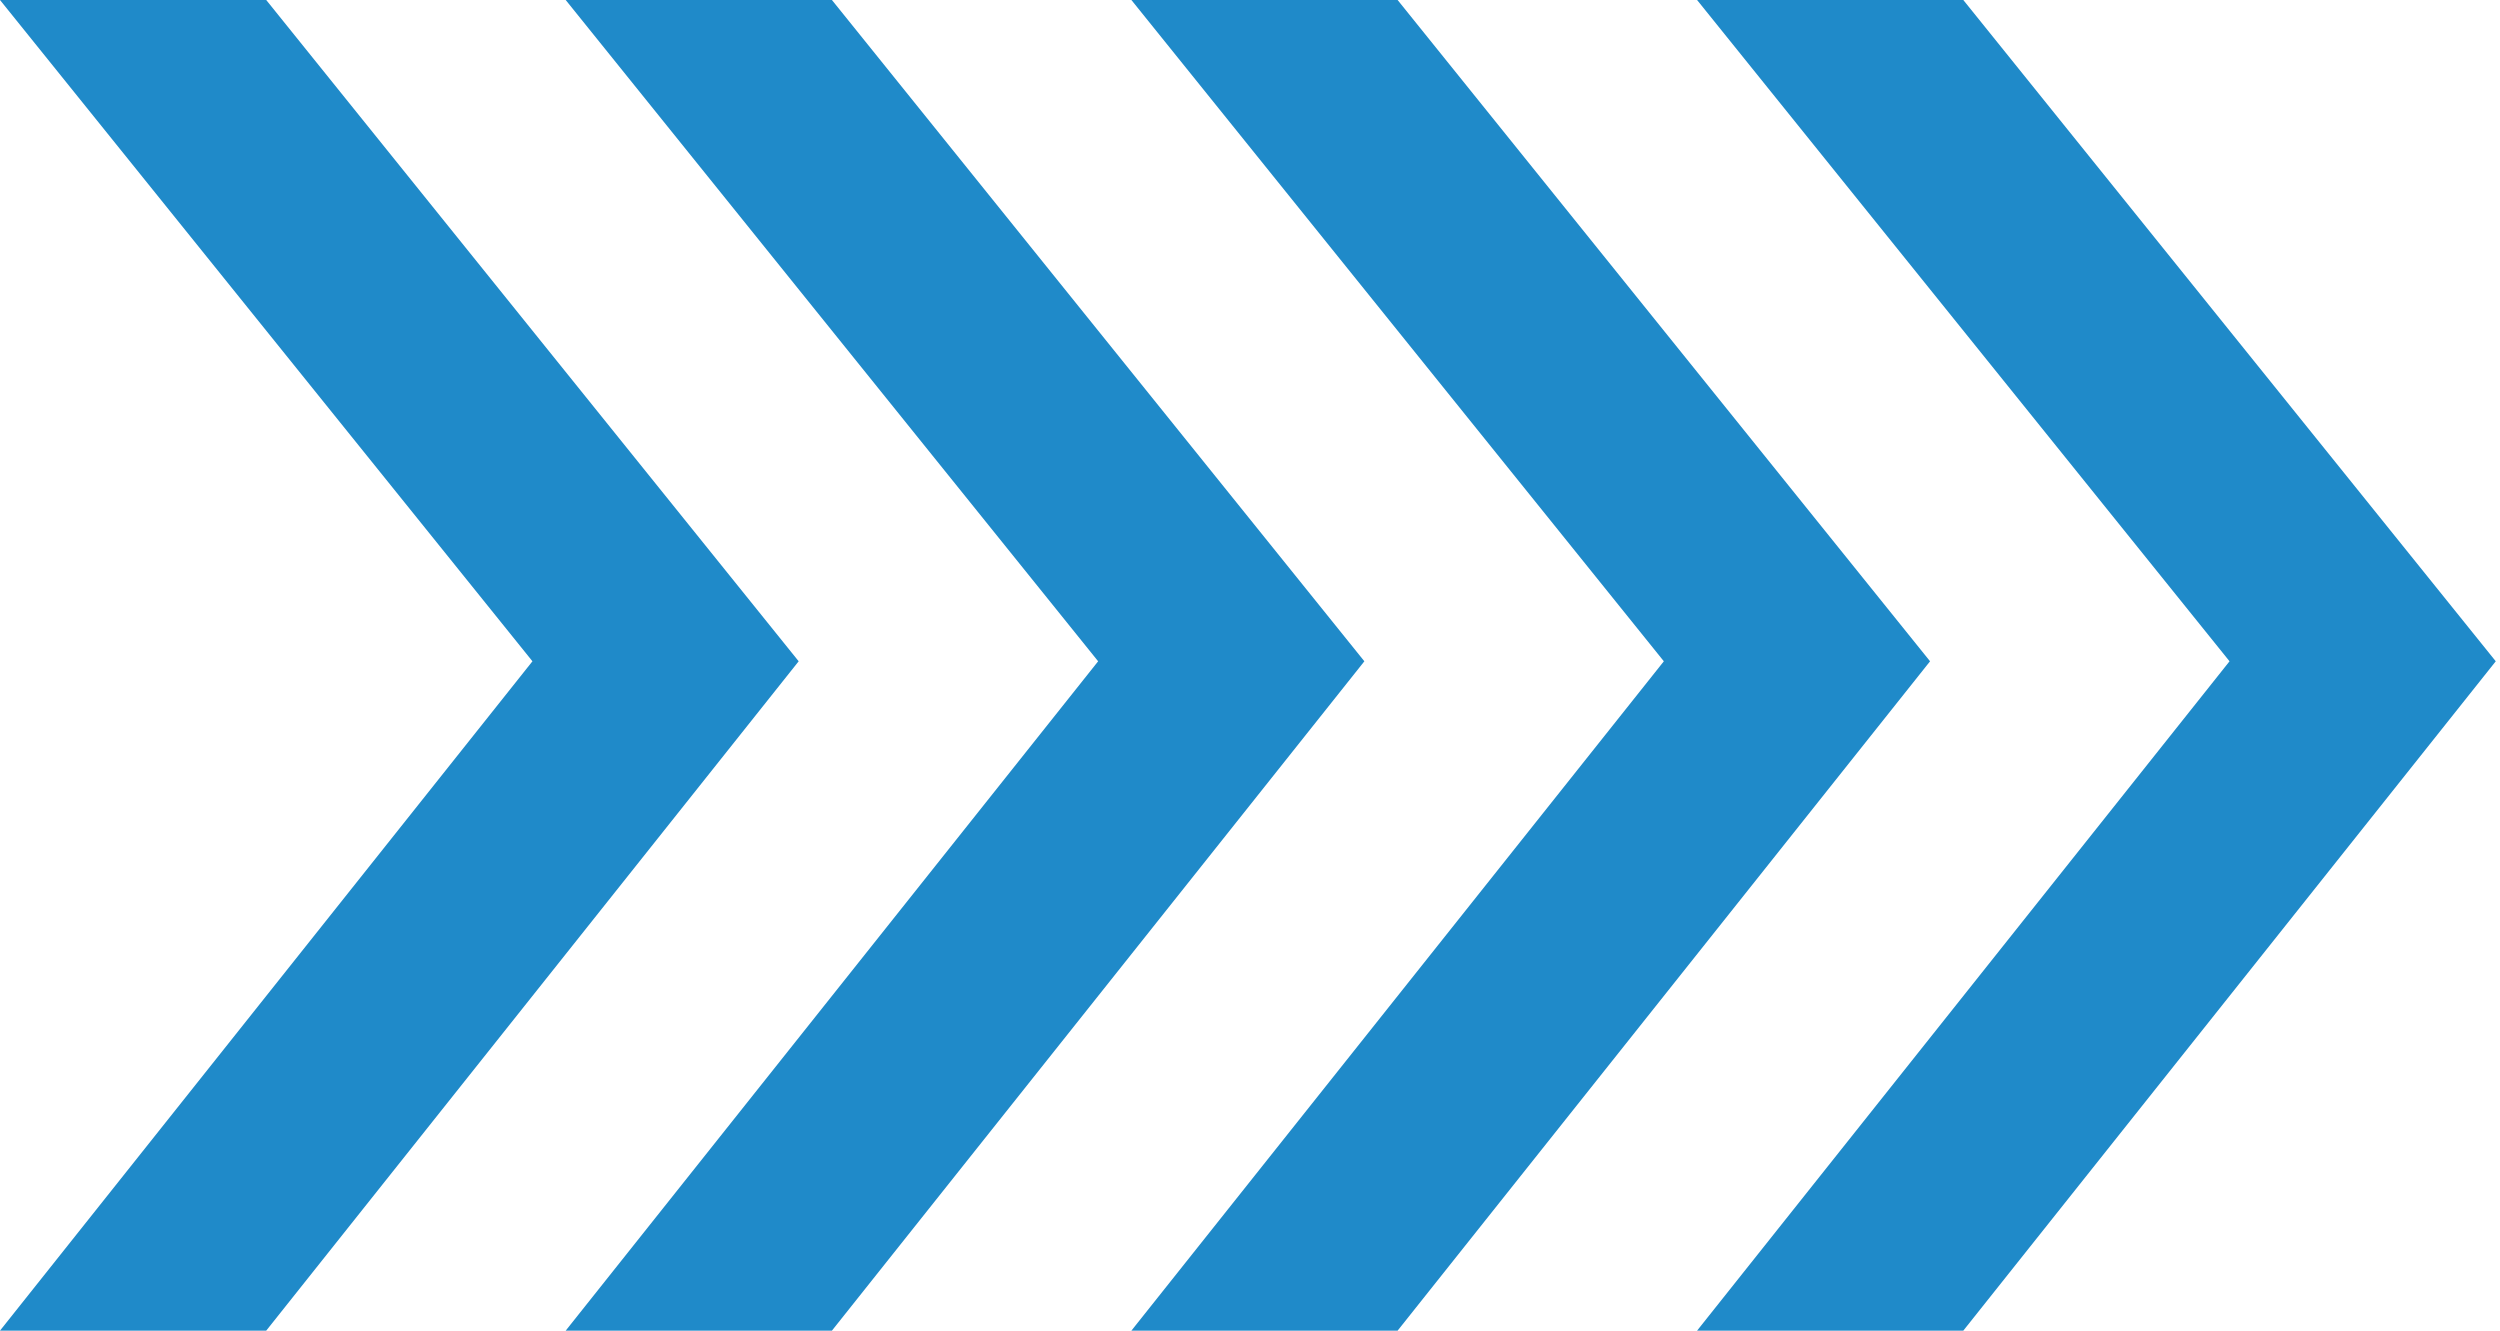
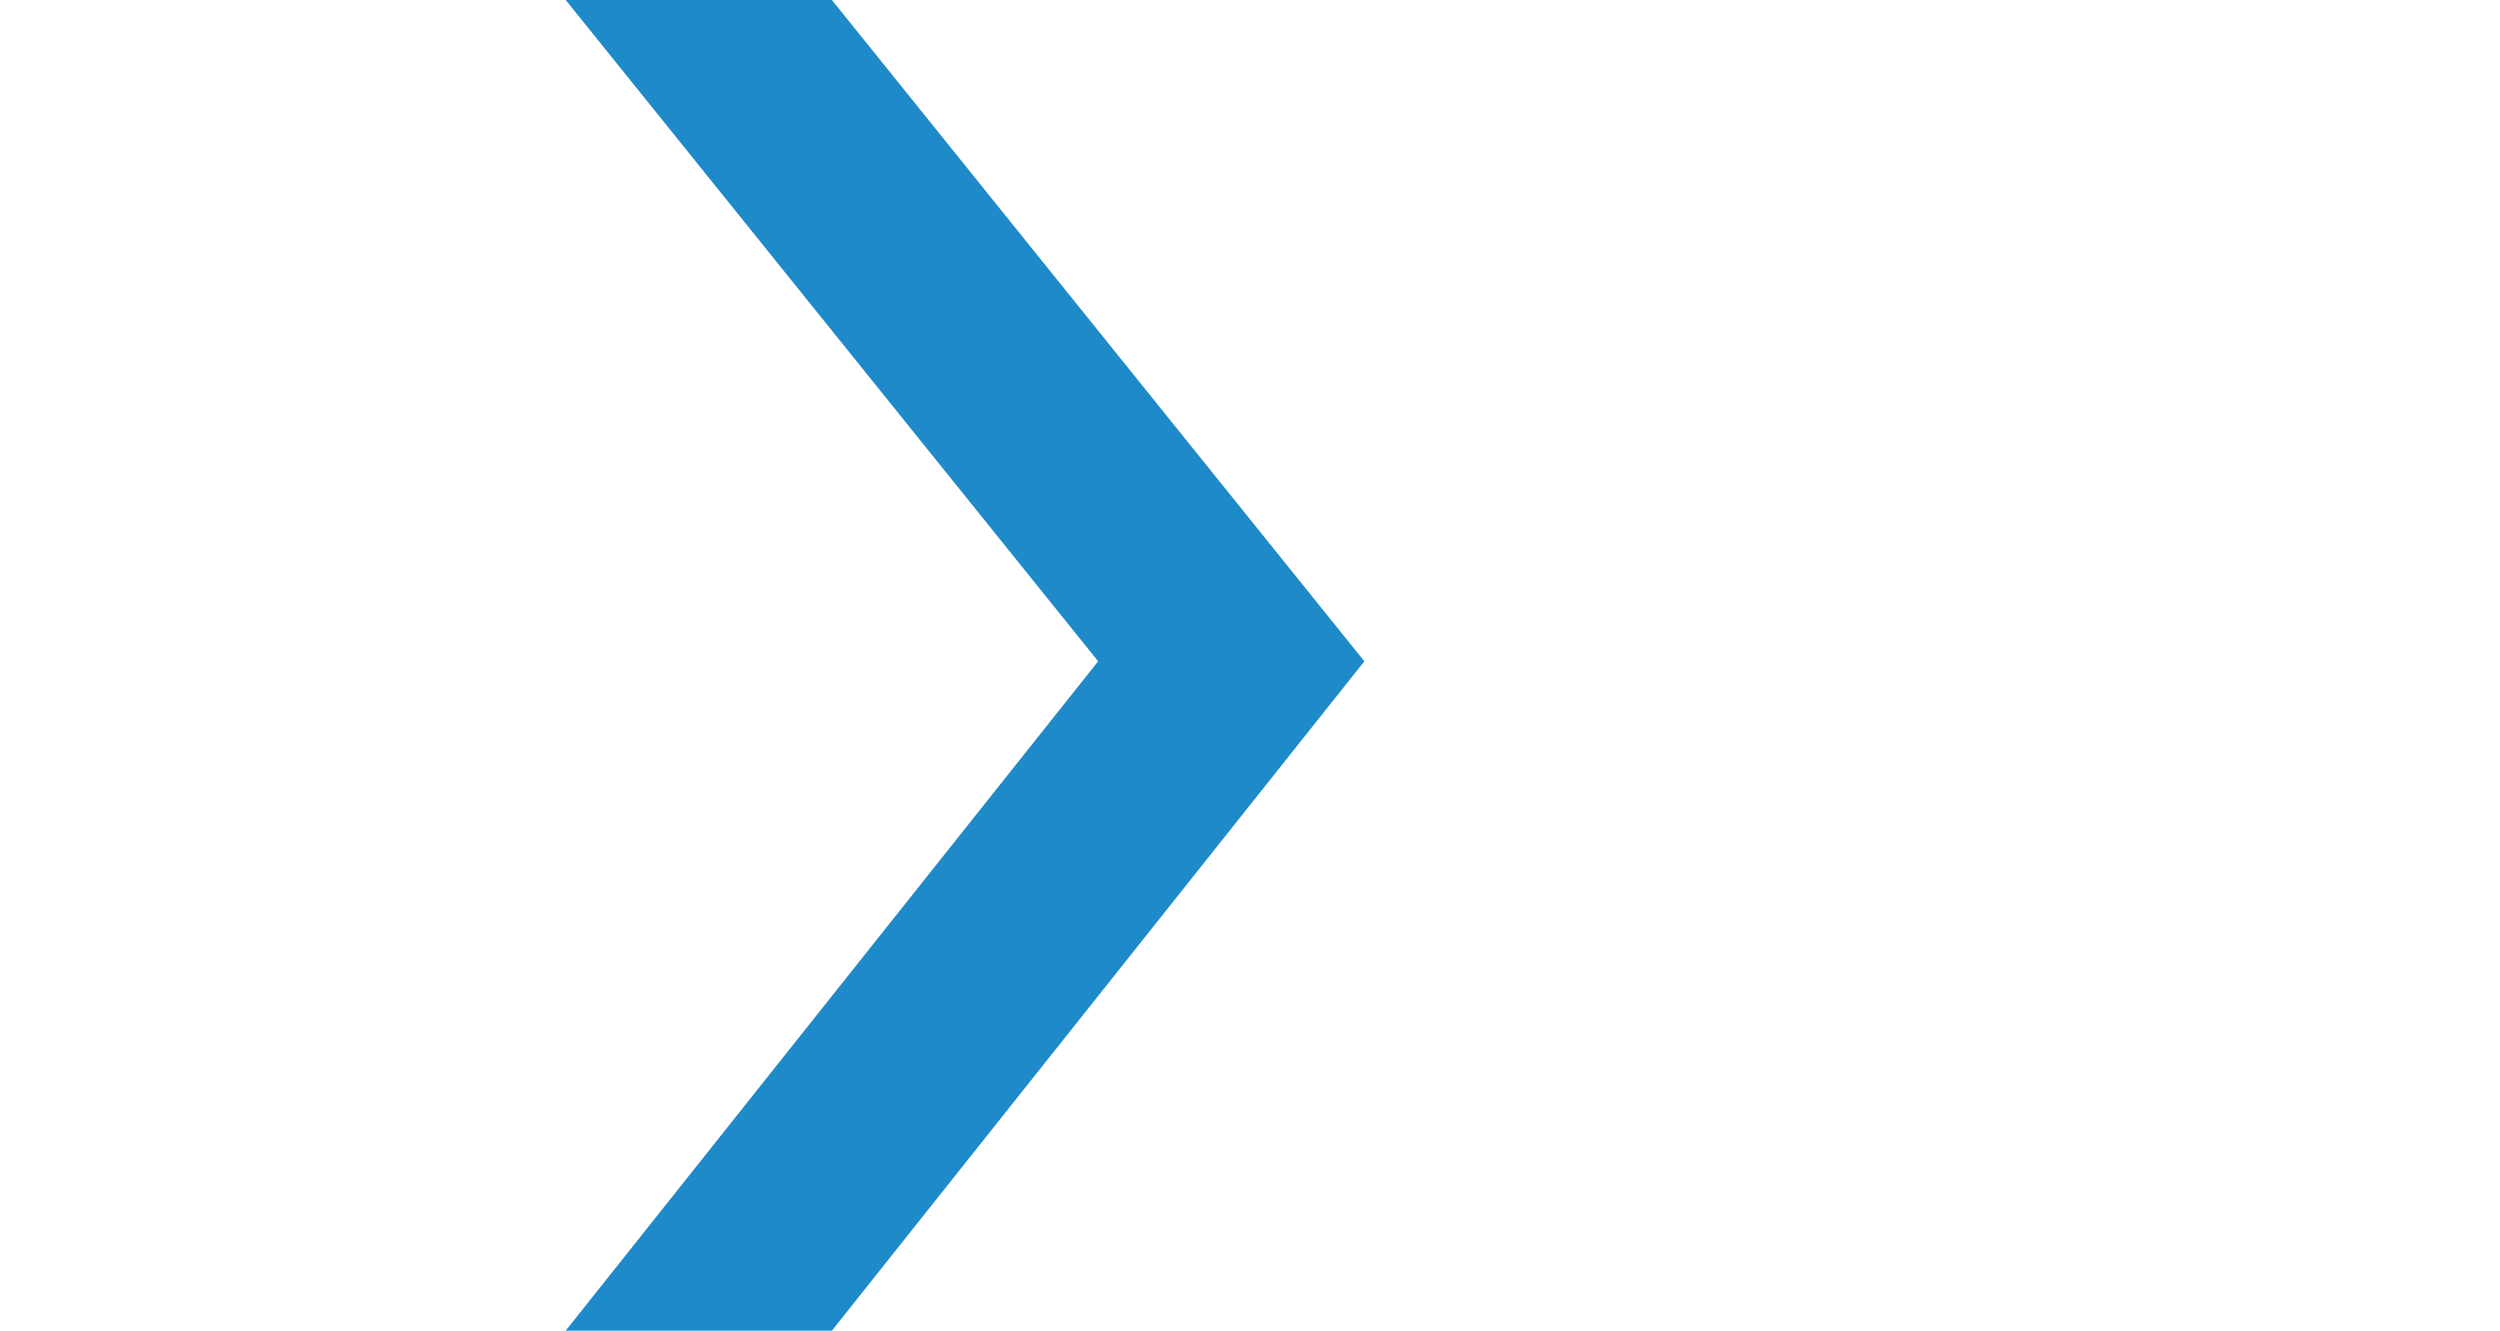
<svg xmlns="http://www.w3.org/2000/svg" width="558" height="297" viewBox="0 0 558 297" fill="none">
-   <path d="M59.421 0H0L118.842 147.6L0 297H59.421L178.263 147.6L59.421 0Z" fill="#1F8AC9" />
-   <path d="M311.947 0H252.526L371.368 147.6L252.526 297H311.947L430.789 147.6L311.947 0Z" fill="#1F8AC9" />
  <path d="M185.684 0H126.263L245.105 147.6L126.263 297H185.684L304.526 147.6L185.684 0Z" fill="#1F8AC9" />
-   <path d="M438.21 0H378.789L497.631 147.6L378.789 297H438.21L557.052 147.6L438.21 0Z" fill="#1F8AC9" />
</svg>